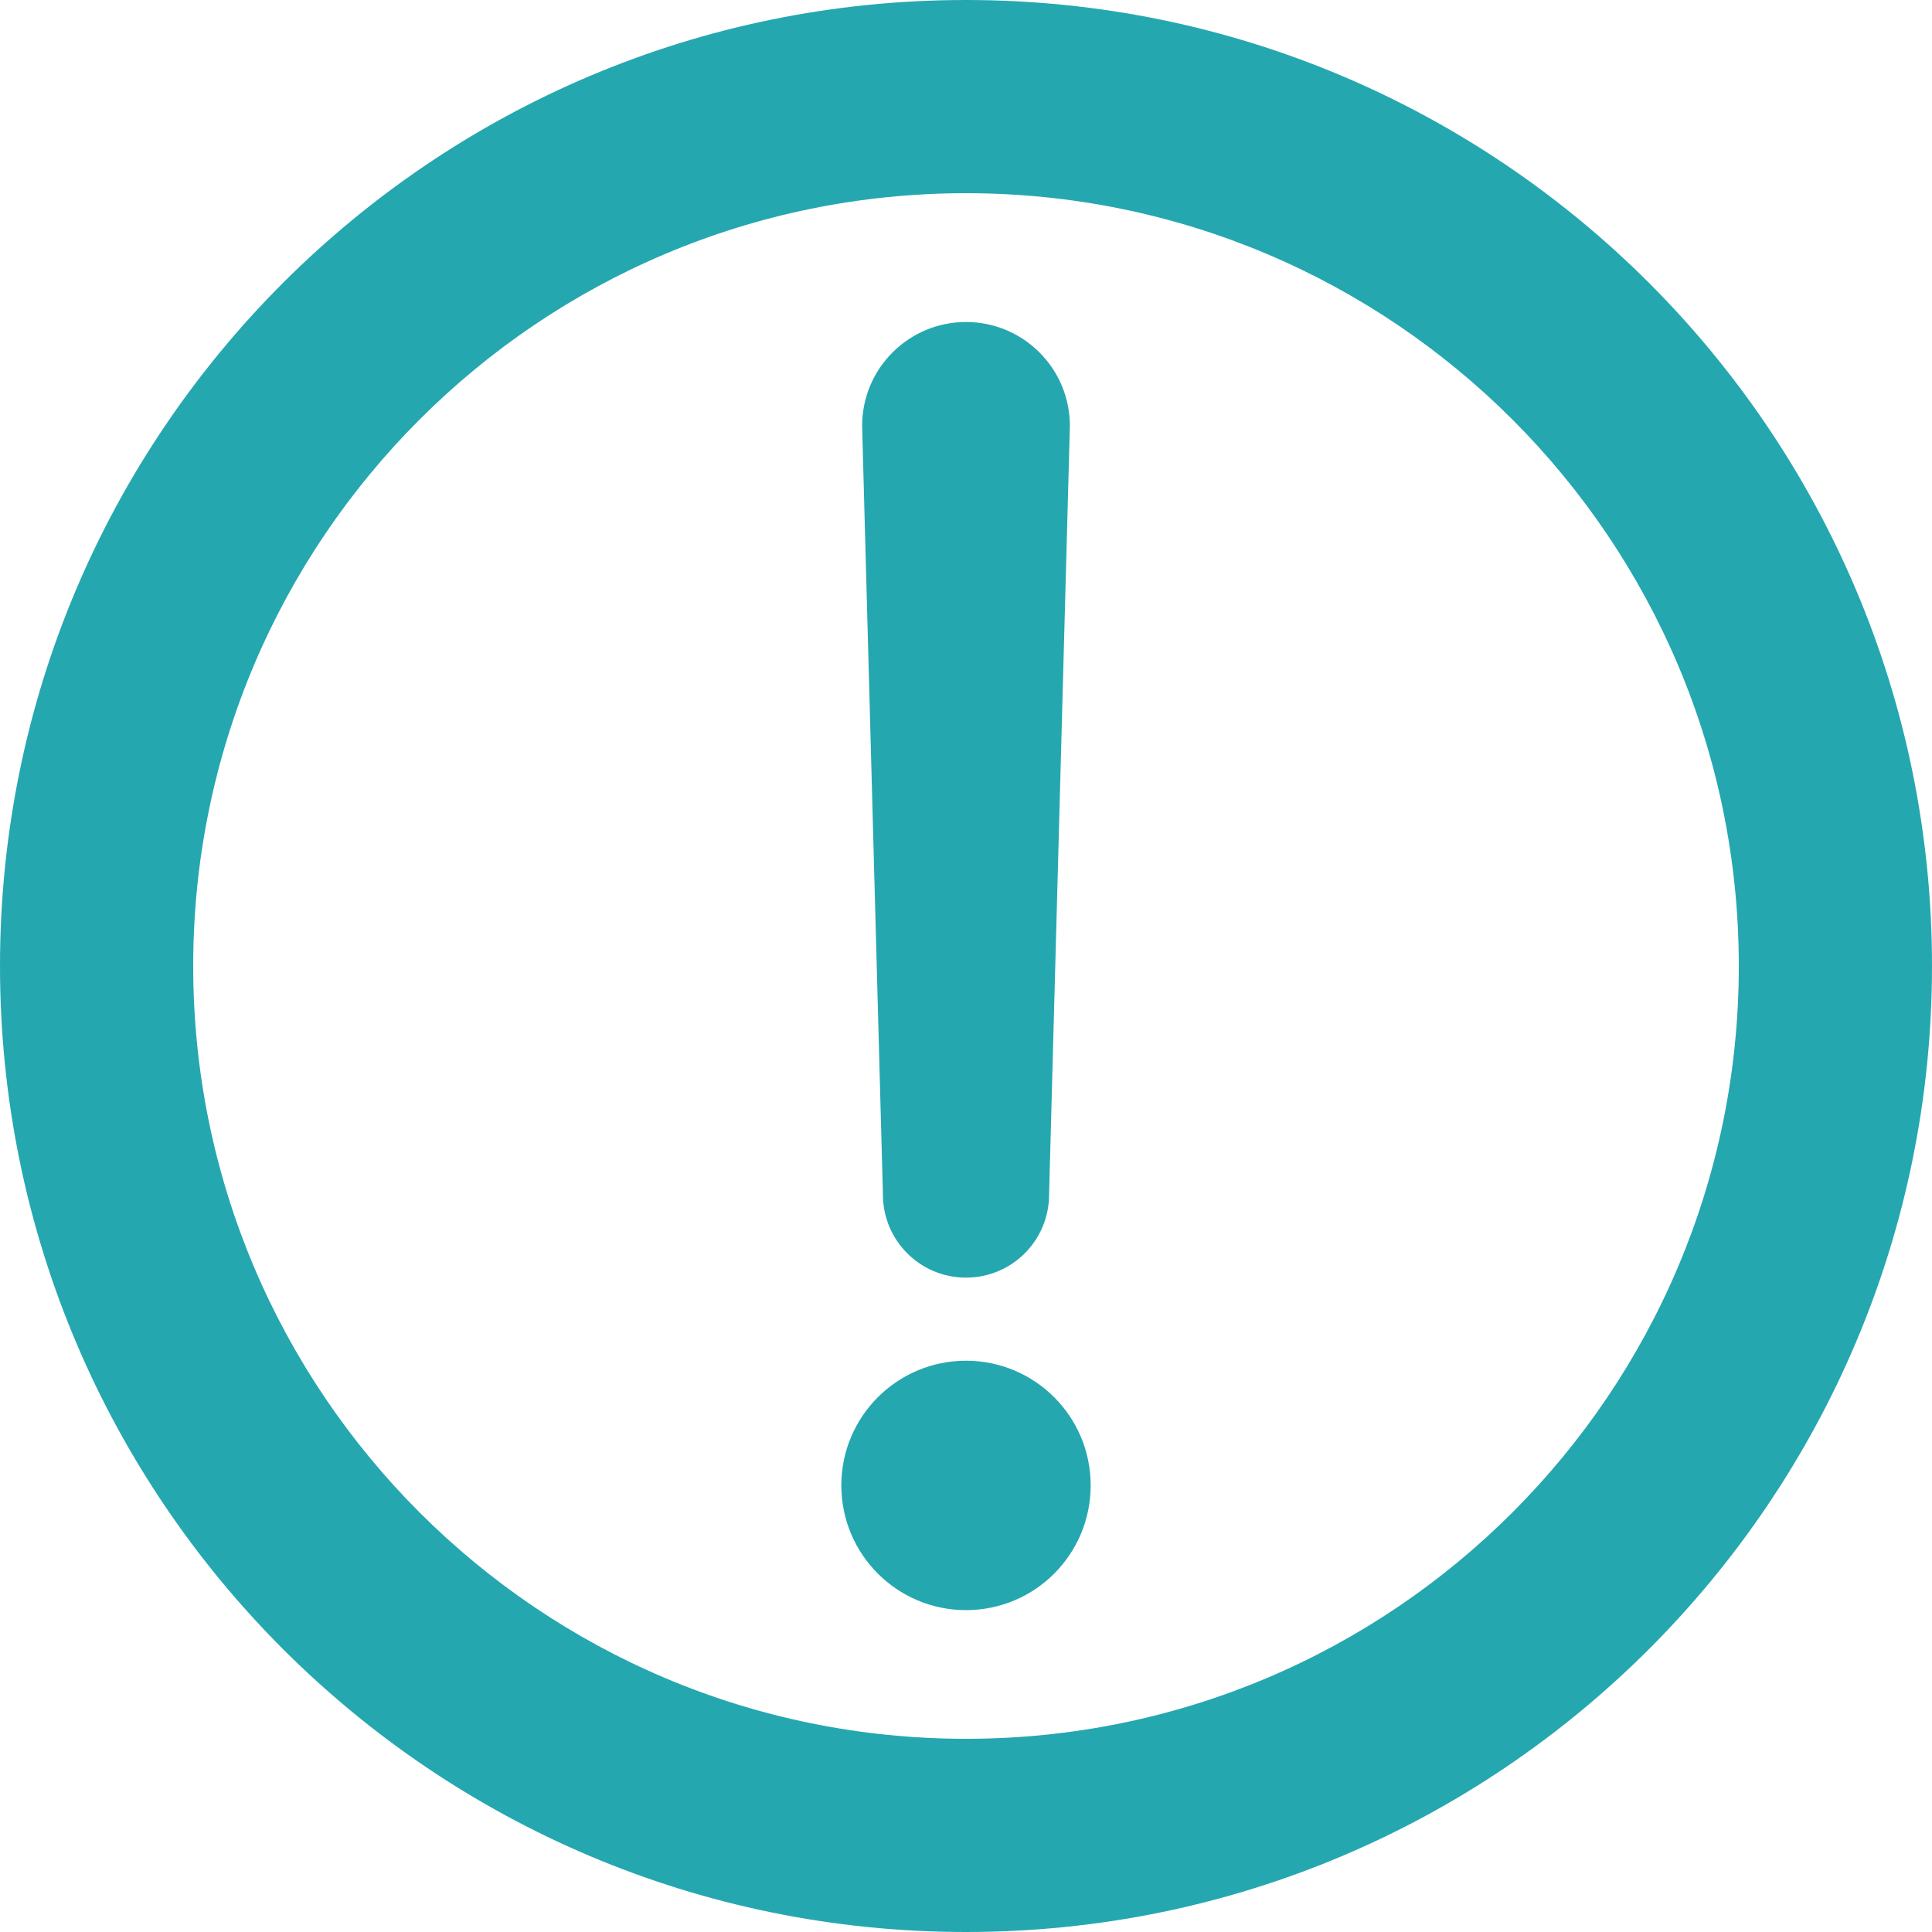
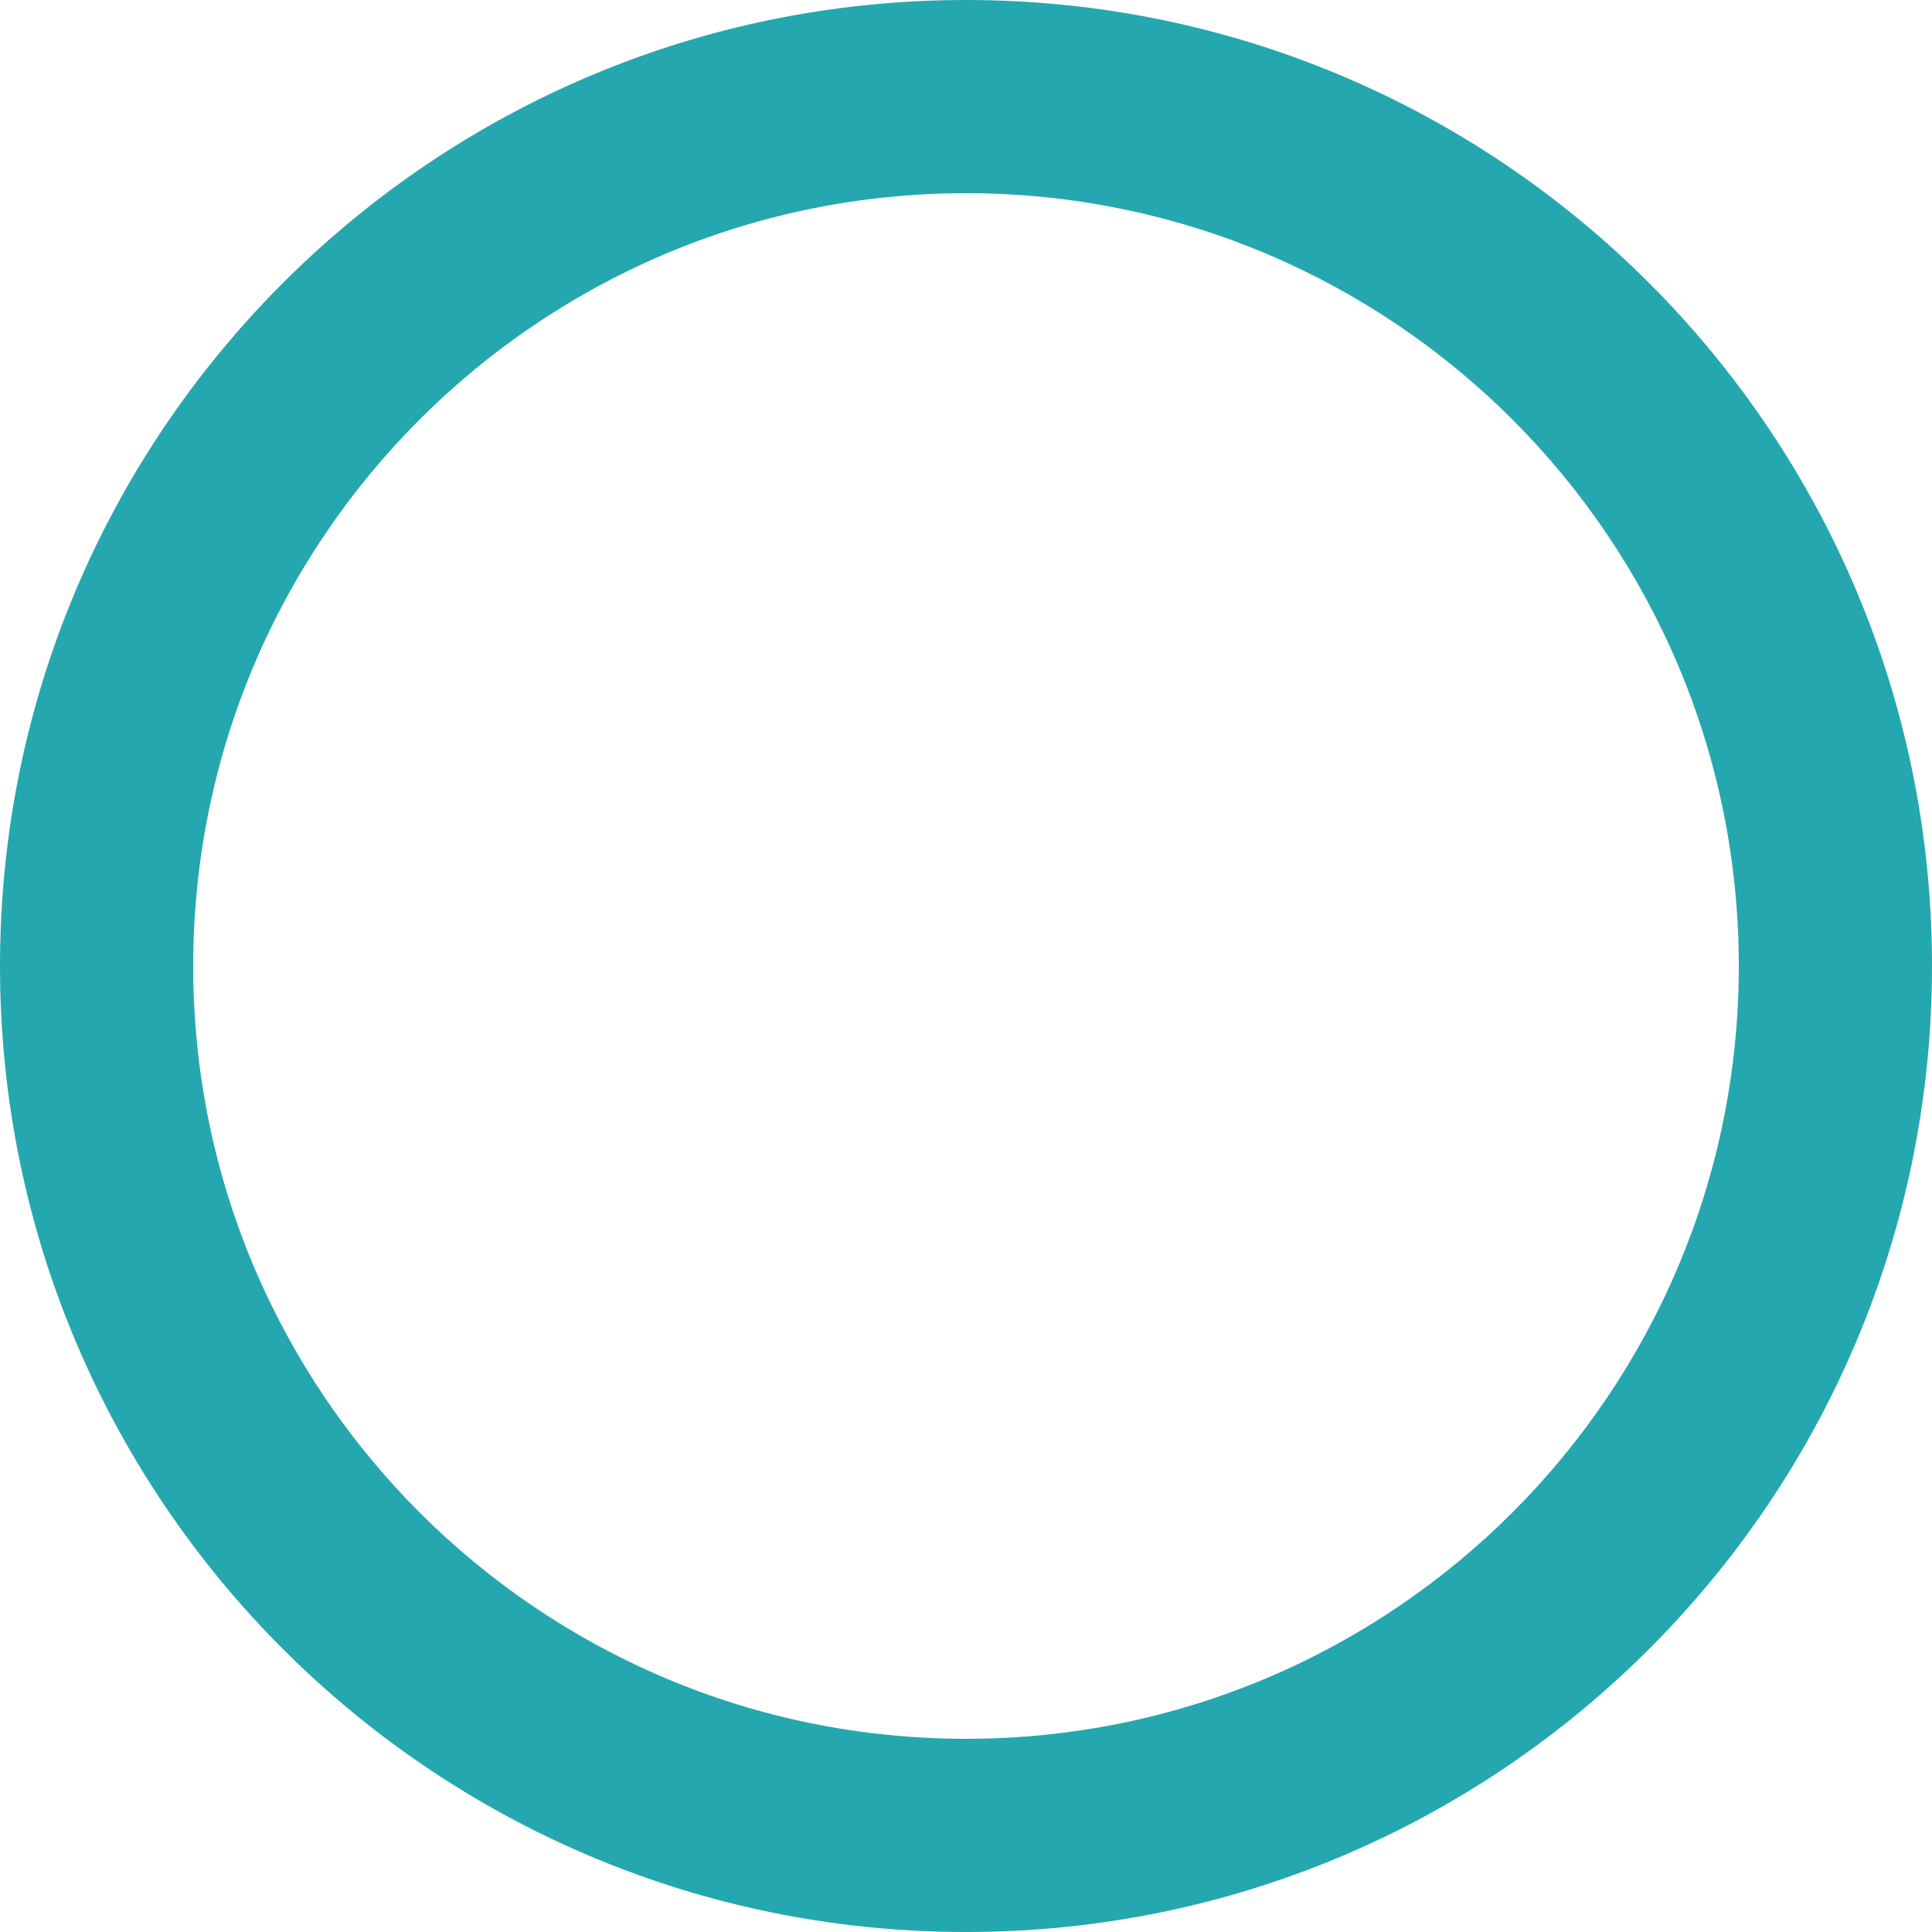
<svg xmlns="http://www.w3.org/2000/svg" version="1.1" id="Capa_1" x="0px" y="0px" width="30px" height="30px" viewBox="0 0 30 30" enable-background="new 0 0 30 30" xml:space="preserve">
  <g>
    <g transform="translate(0,-952.362)">
-       <path fill="#25A7B0" d="M15,957.362c-0.891,0-1.613,0.722-1.613,1.613l0.323,11.936c0,0.713,0.577,1.29,1.29,1.29    s1.29-0.577,1.29-1.29l0.323-11.936C16.613,958.084,15.891,957.362,15,957.362z M15,973.491c-1.068,0-1.936,0.866-1.936,1.936    c0,1.068,0.865,1.937,1.936,1.937s1.936-0.867,1.936-1.937C16.936,974.356,16.068,973.491,15,973.491z" />
-     </g>
+       </g>
    <path fill="#25A7B0" d="M15,0C6.716,0,0,6.716,0,15s6.716,15,15,15s15-6.716,15-15S23.284,0,15,0z M15,27C8.373,27,3,21.627,3,15   S8.373,3,15,3s12,5.373,12,12S21.627,27,15,27z" />
  </g>
</svg>